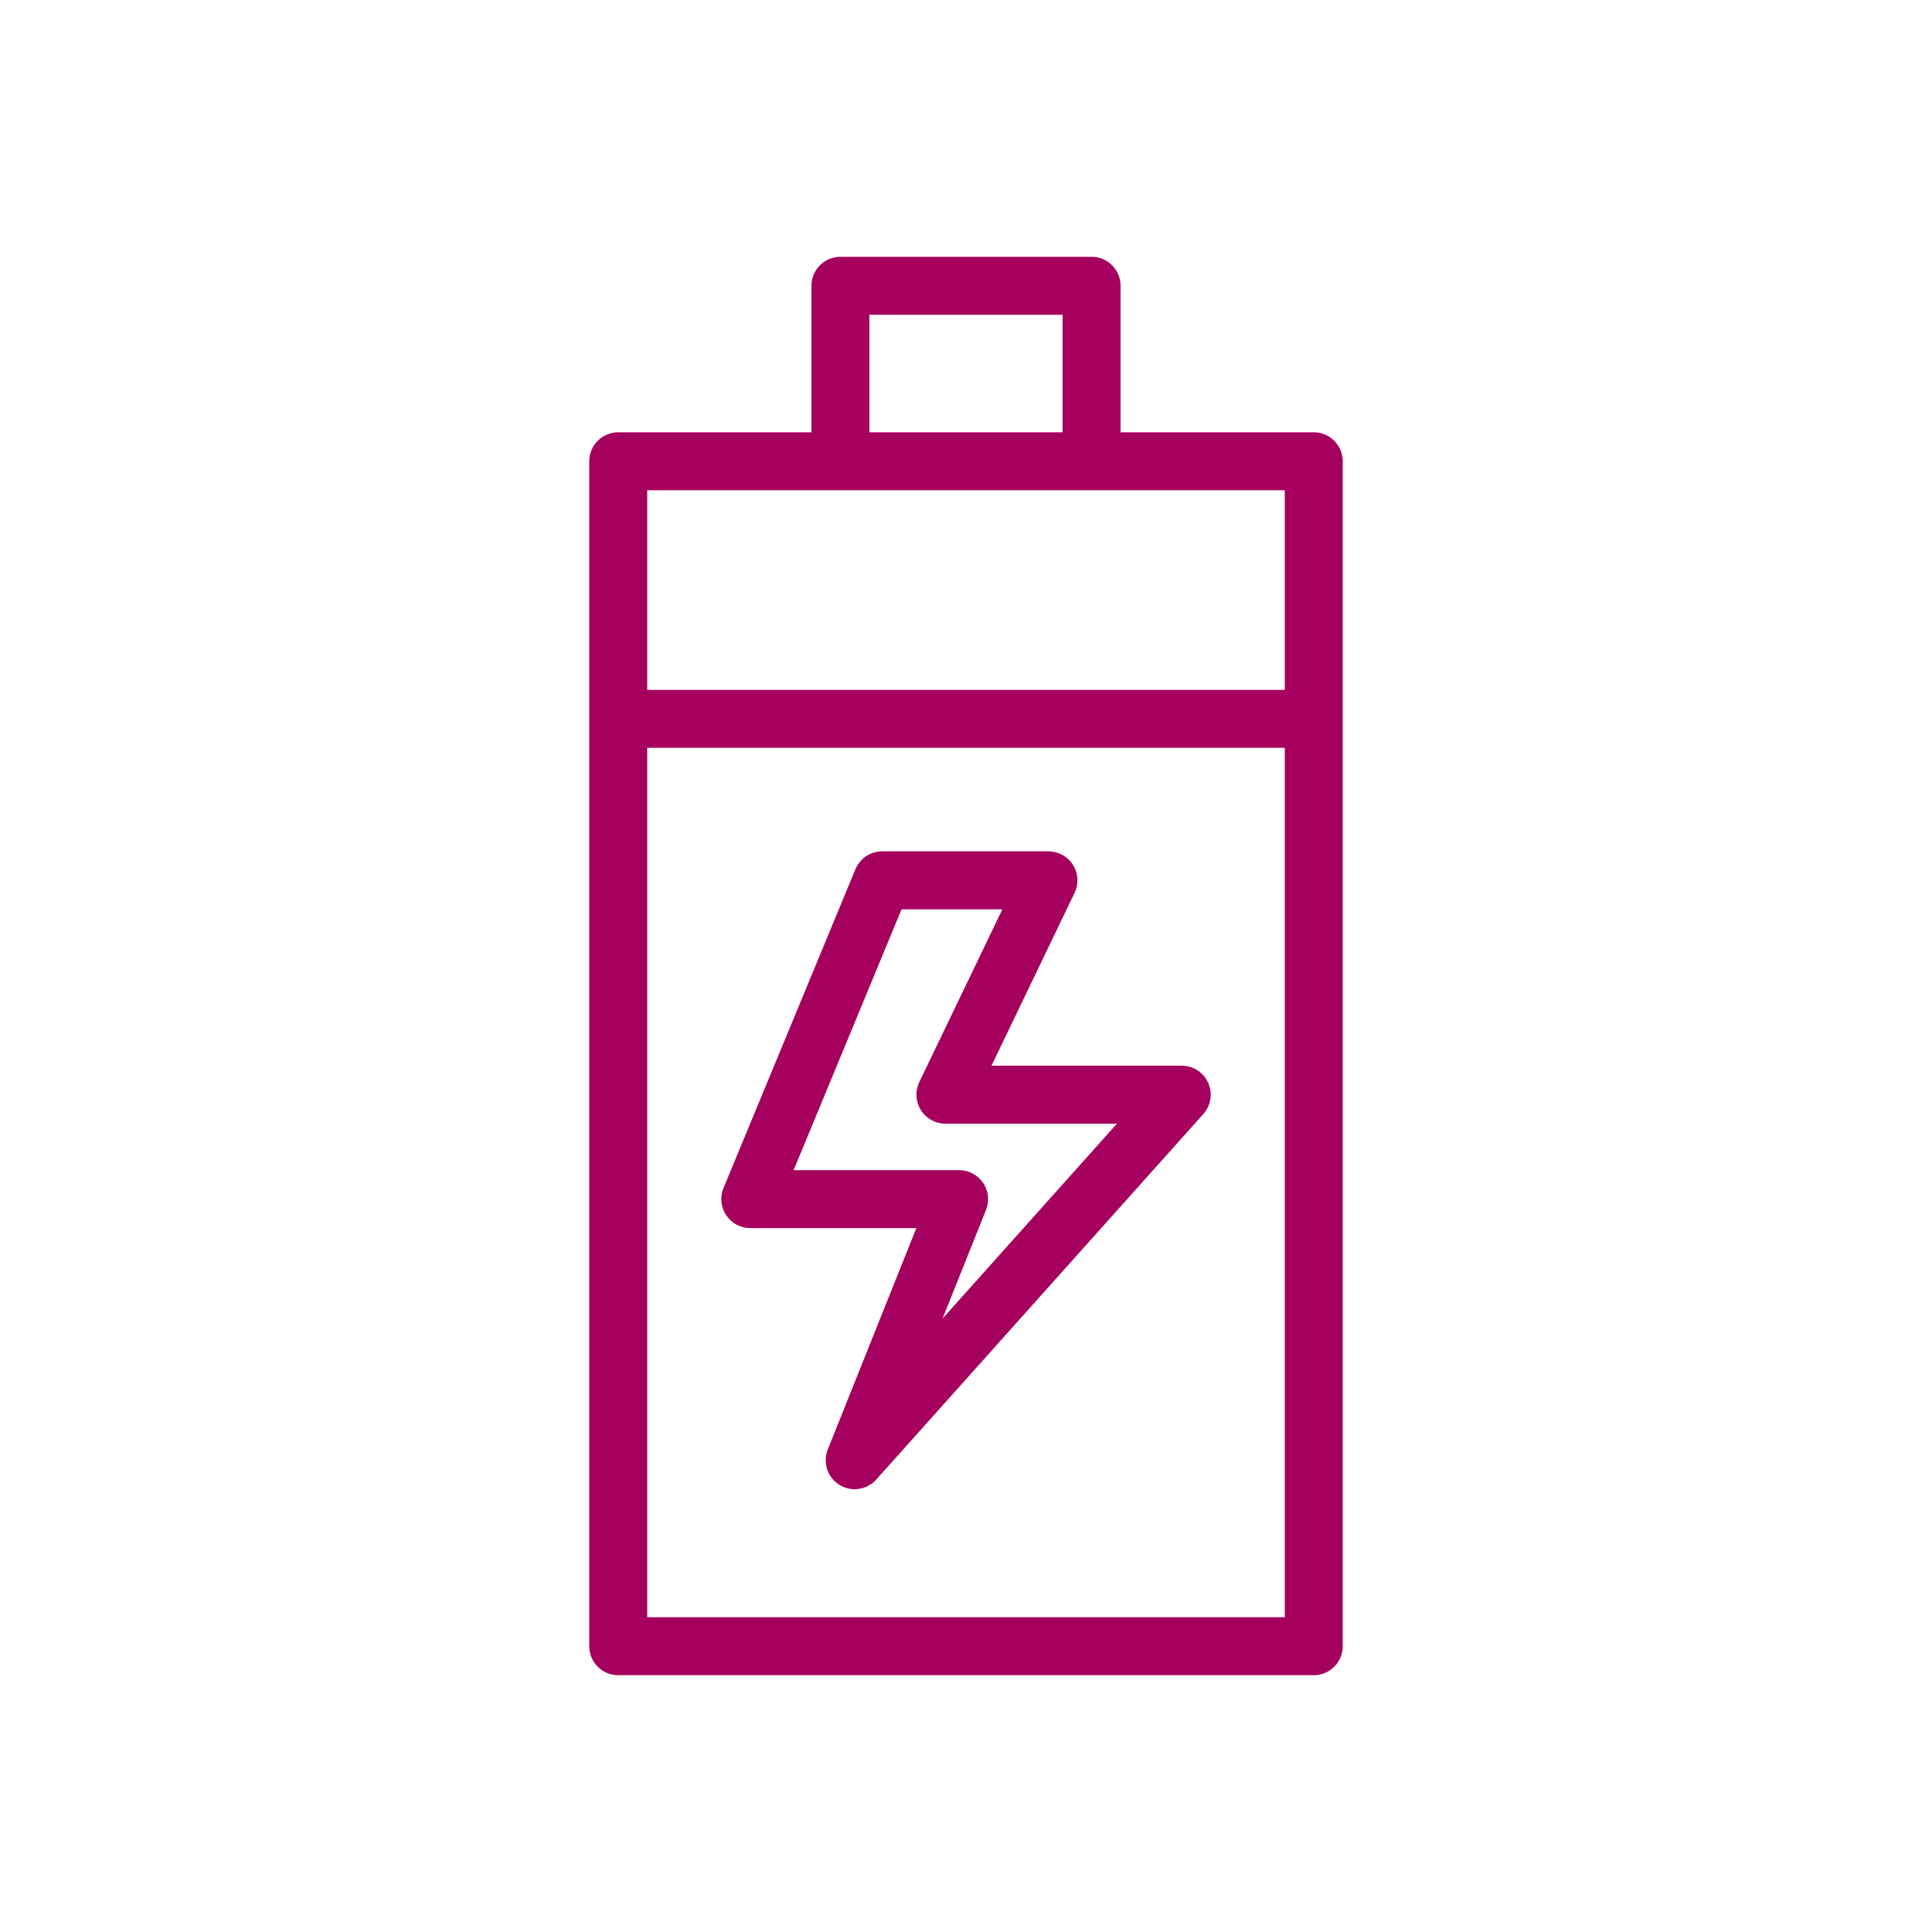
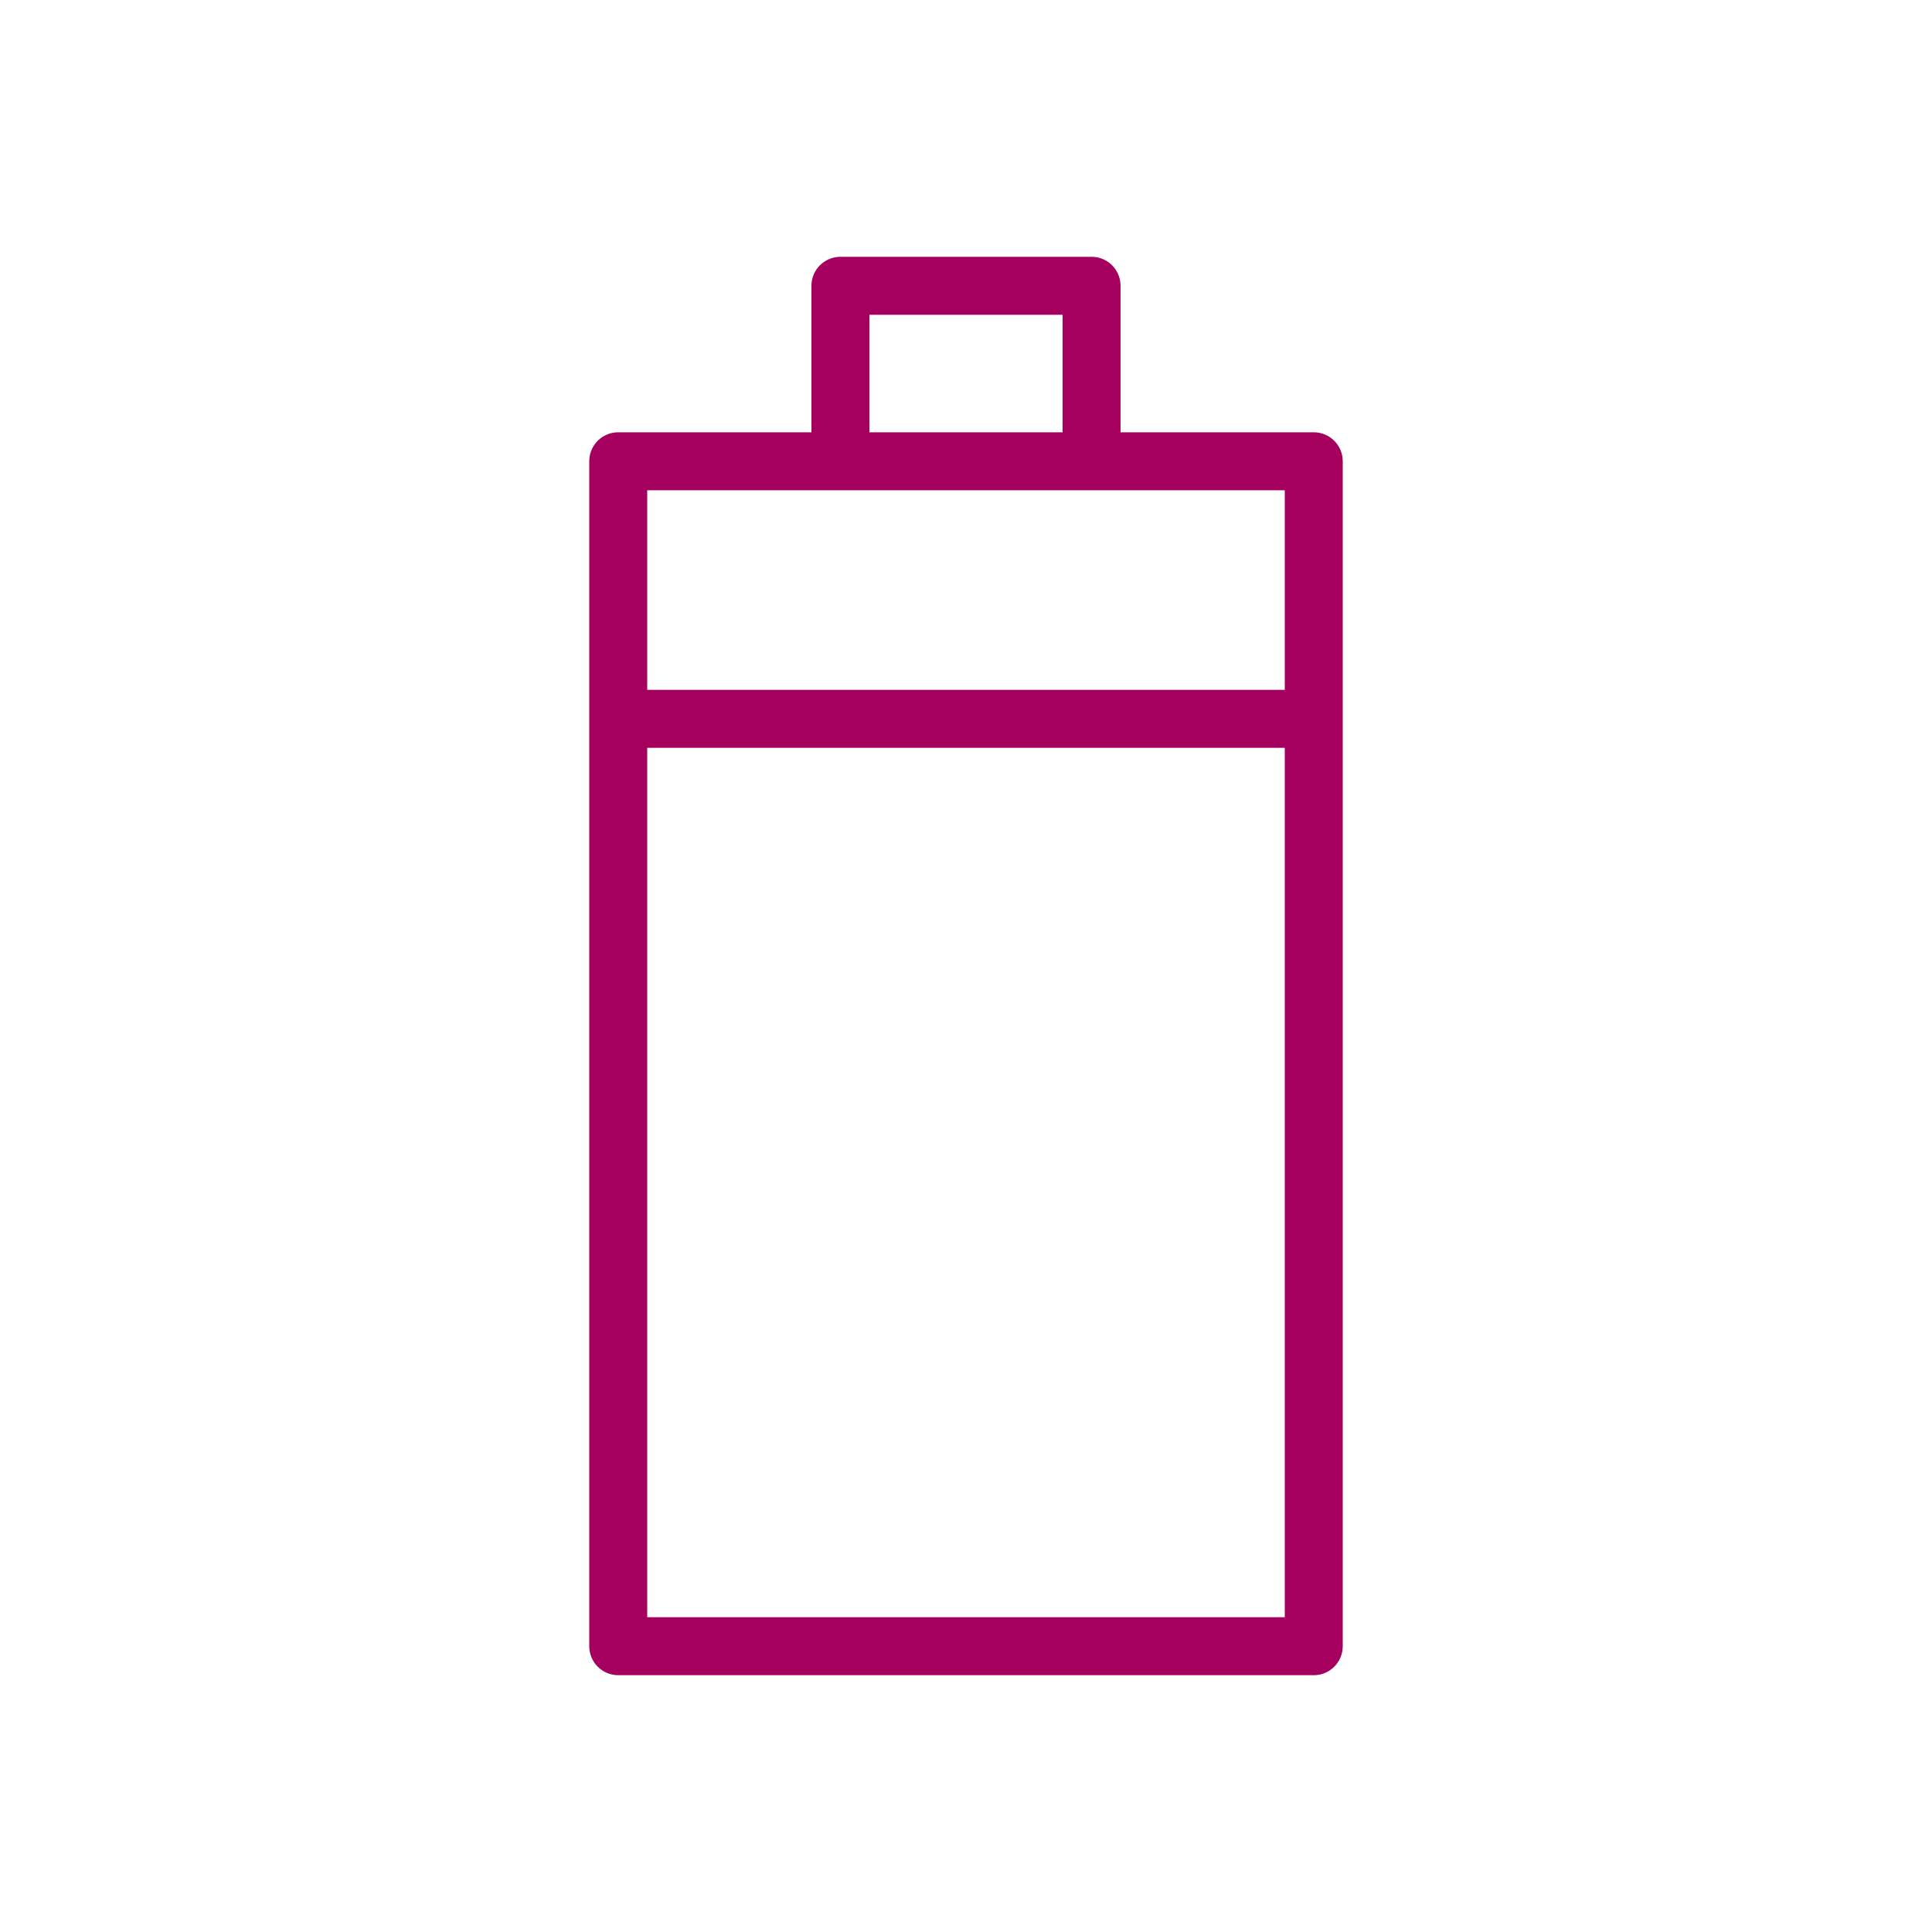
<svg xmlns="http://www.w3.org/2000/svg" height="100px" width="100px" fill="#a6005e" x="0px" y="0px" viewBox="0 0 100 100" style="enable-background:new 0 0 100 100;" xml:space="preserve">
  <g>
    <path d="M32,86.708h36c0.829,0,1.5-0.671,1.5-1.5V23.875c0-0.829-0.671-1.5-1.5-1.5H58v-7.583 c0-0.829-0.671-1.5-1.5-1.5h-13c-0.829,0-1.5,0.671-1.5,1.5V22.375H32c-0.829,0-1.5,0.671-1.5,1.5 v61.333C30.5,86.037,31.171,86.708,32,86.708z M33.5,83.708v-45h33v45H33.5z M45,16.292h10V22.375H45 V16.292z M43.5,25.375h13h10v10.333h-33V25.375H43.5z" />
-     <path d="M61.167,55.161h-9.848l4.301-8.946c0.223-0.465,0.192-1.012-0.082-1.448 c-0.275-0.437-0.754-0.702-1.27-0.702h-8.606c-0.607,0-1.154,0.366-1.386,0.927 l-6.828,16.501c-0.191,0.463-0.139,0.991,0.139,1.407s0.746,0.667,1.247,0.667 h8.595l-4.583,11.457c-0.271,0.676-0.017,1.448,0.602,1.832 c0.245,0.151,0.518,0.225,0.79,0.225c0.415,0,0.825-0.172,1.118-0.5 l16.928-18.919c0.395-0.441,0.493-1.072,0.251-1.612 C62.294,55.508,61.758,55.161,61.167,55.161z M48.788,68.246l2.249-5.622 c0.185-0.462,0.128-0.986-0.15-1.398c-0.279-0.412-0.745-0.659-1.242-0.659 h-8.567l5.586-13.501h5.218l-4.301,8.946c-0.223,0.465-0.192,1.012,0.082,1.448 c0.275,0.437,0.754,0.702,1.27,0.702h8.878L48.788,68.246z" />
  </g>
</svg>